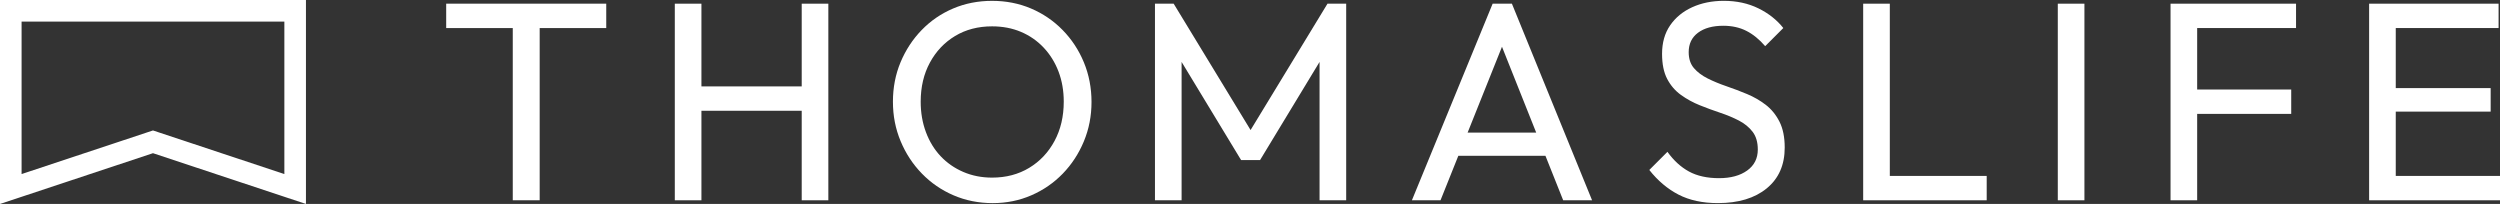
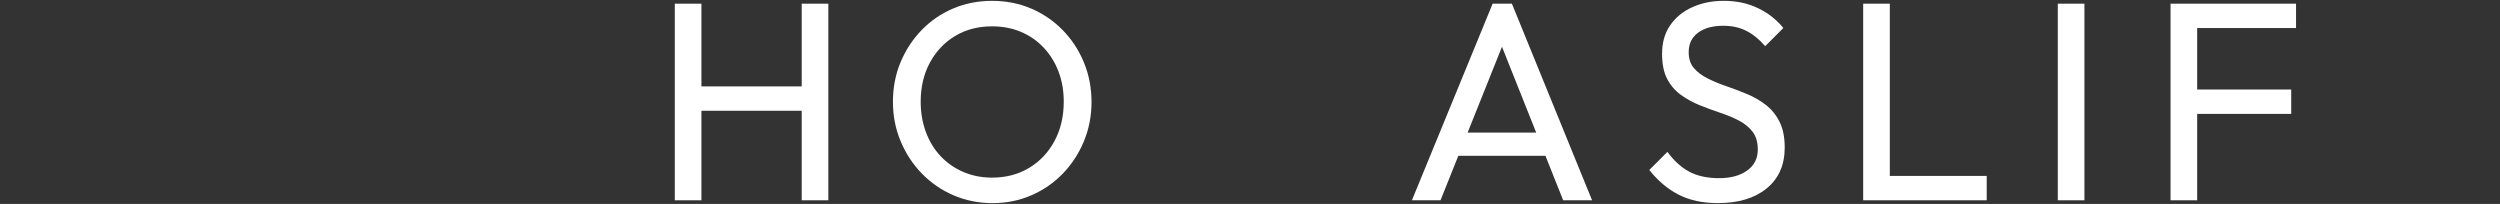
<svg xmlns="http://www.w3.org/2000/svg" xmlns:xlink="http://www.w3.org/1999/xlink" id="Layer_2" data-name="Layer 2" viewBox="0 0 3474.41 283.46">
  <rect x="0" y="0" width="3474.41" height="283.46" fill="#333333" stroke="none" />
  <defs>
    <style>
      .cls-1 {
        fill: #fff;
      }
    </style>
    <symbol id="icon-1.0-w" viewBox="0 0 425.2 283.46">
-       <path class="cls-1" d="M395.2,30v211.9l-173.15-57.47-9.45-3.14-9.45,3.14L30,241.9V30h365.2M425.2,0H0v283.46l212.6-70.56,212.6,70.56V0h0Z" />
-     </symbol>
+       </symbol>
    <symbol id="logo-1.0-w" viewBox="0 0 3474.41 283.46">
      <g>
        <use width="2854.31" height="281.1" transform="translate(620.1 1.18)" xlink:href="#wordmark-1.0-w" />
        <use width="425.2" height="283.46" xlink:href="#icon-1.0-w" />
      </g>
    </symbol>
    <symbol id="wordmark-1.0-w" viewBox="0 0 2854.31 281.1">
      <g>
-         <polygon class="cls-1" points="2709.43 243.31 2709.43 153.94 2841.32 153.94 2841.32 121.26 2709.43 121.26 2709.43 37.79 2852.34 37.79 2852.34 3.94 2709.43 3.94 2697.62 3.94 2672.42 3.94 2672.42 277.17 2697.62 277.17 2709.43 277.17 2854.31 277.17 2854.31 243.31 2709.43 243.31" />
        <polygon class="cls-1" points="2570.85 37.79 2570.85 3.94 2433.44 3.94 2421.63 3.94 2396.44 3.94 2396.44 277.17 2433.44 277.17 2433.44 157.09 2564.15 157.09 2564.15 123.23 2433.44 123.23 2433.44 37.79 2570.85 37.79" />
        <rect class="cls-1" x="2239.75" y="3.94" width="37.01" height="273.23" />
        <polygon class="cls-1" points="2006.29 243.31 2006.29 3.94 1969.28 3.94 1969.28 277.17 1994.48 277.17 2006.29 277.17 2140.93 277.17 2140.93 243.31 2006.29 243.31" />
        <path class="cls-1" d="M1852.94,167.91c-4.86-9.58-11.22-17.38-19.09-23.43-7.87-6.03-16.54-11.02-25.98-14.96-9.45-3.94-18.96-7.54-28.54-10.83-9.58-3.28-18.31-6.89-26.18-10.83s-14.24-8.72-19.09-14.37c-4.86-5.64-7.28-13.05-7.28-22.24,0-11.55,4.33-20.53,12.99-26.97,8.66-6.43,20.34-9.65,35.04-9.65,12.07,0,22.77,2.36,32.09,7.09,9.31,4.72,18.04,11.81,26.18,21.26l25.2-25.2c-8.93-11.28-20.47-20.4-34.65-27.36-14.17-6.95-30.19-10.43-48.03-10.43-16.28,0-30.91,2.95-43.9,8.86-12.99,5.91-23.23,14.31-30.71,25.2-7.48,10.89-11.22,24.08-11.22,39.57,0,14.17,2.36,25.79,7.09,34.84s11.08,16.47,19.09,22.24c8,5.78,16.73,10.57,26.18,14.37,9.45,3.81,18.9,7.28,28.35,10.43,9.45,3.15,18.11,6.76,25.98,10.83,7.87,4.07,14.23,9.25,19.09,15.55,4.85,6.3,7.28,14.57,7.28,24.8,0,12.34-4.92,22.05-14.76,29.13-9.84,7.09-22.9,10.63-39.17,10.63s-30.45-3.08-41.73-9.25c-11.29-6.16-21.26-15.29-29.92-27.36l-25.2,25.2c11.81,14.96,25.33,26.38,40.55,34.25,15.22,7.87,33.46,11.81,54.72,11.81,28.6,0,51.24-6.82,67.91-20.47,16.67-13.64,25-32.54,25-56.69,0-14.43-2.43-26.44-7.28-36.02Z" />
        <path class="cls-1" d="M1552.35,277.17h40.16L1481.09,3.94h-26.77l-112.21,273.23h39.76l24.75-61.81h121.09l24.64,61.81ZM1419.55,183.07l47.75-119.27,47.54,119.27h-95.29Z" />
-         <polygon class="cls-1" points="1224.8 3.94 1117.91 179.54 1011.02 3.94 985.03 3.94 985.03 277.17 1022.04 277.17 1022.04 84.9 1104.72 221.26 1131.1 221.26 1213.77 84.9 1213.77 277.17 1250.78 277.17 1250.78 3.94 1224.8 3.94" />
        <path class="cls-1" d="M886.22,85.43c-7.09-17.06-16.93-32.02-29.53-44.88-12.6-12.86-27.23-22.83-43.9-29.92-16.67-7.09-34.71-10.63-54.13-10.63s-37.47,3.54-54.13,10.63c-16.67,7.09-31.24,17.06-43.7,29.92-12.47,12.86-22.24,27.76-29.33,44.69-7.09,16.93-10.63,35.24-10.63,54.92s3.54,37.67,10.63,54.72c7.09,17.06,16.93,32.09,29.53,45.08s27.29,23.1,44.09,30.31c16.79,7.22,34.9,10.83,54.33,10.83s37.07-3.61,53.74-10.83c16.67-7.22,31.23-17.26,43.7-30.12,12.46-12.86,22.24-27.82,29.33-44.88,7.09-17.06,10.63-35.3,10.63-54.72s-3.54-38.05-10.63-55.12ZM845.47,194.69c-8.53,15.88-20.28,28.35-35.24,37.4s-32.15,13.58-51.58,13.58c-14.44,0-27.76-2.62-39.96-7.87-12.21-5.25-22.71-12.53-31.5-21.85-8.8-9.31-15.62-20.47-20.47-33.46-4.86-12.99-7.28-27.1-7.28-42.32,0-20.47,4.26-38.58,12.79-54.33,8.53-15.75,20.21-28.08,35.04-37.01,14.83-8.92,31.95-13.39,51.38-13.39,14.7,0,28.08,2.56,40.16,7.68,12.07,5.12,22.57,12.4,31.5,21.85,8.92,9.45,15.81,20.54,20.67,33.27,4.85,12.73,7.28,26.71,7.28,41.93,0,20.47-4.27,38.65-12.79,54.53Z" />
        <polygon class="cls-1" points="494.09 3.94 494.09 118.9 354.72 118.9 354.72 3.94 317.72 3.94 317.72 277.17 354.72 277.17 354.72 152.76 494.09 152.76 494.09 277.17 531.1 277.17 531.1 3.94 494.09 3.94" />
-         <polygon class="cls-1" points="222.44 3.94 0 3.94 0 37.79 92.52 37.79 92.52 277.17 129.92 277.17 129.92 37.79 222.44 37.79 222.44 3.94" />
      </g>
    </symbol>
  </defs>
  <g id="Logos">
    <use width="3474.41" height="283.46" xlink:href="#logo-1.0-w" />
  </g>
</svg>